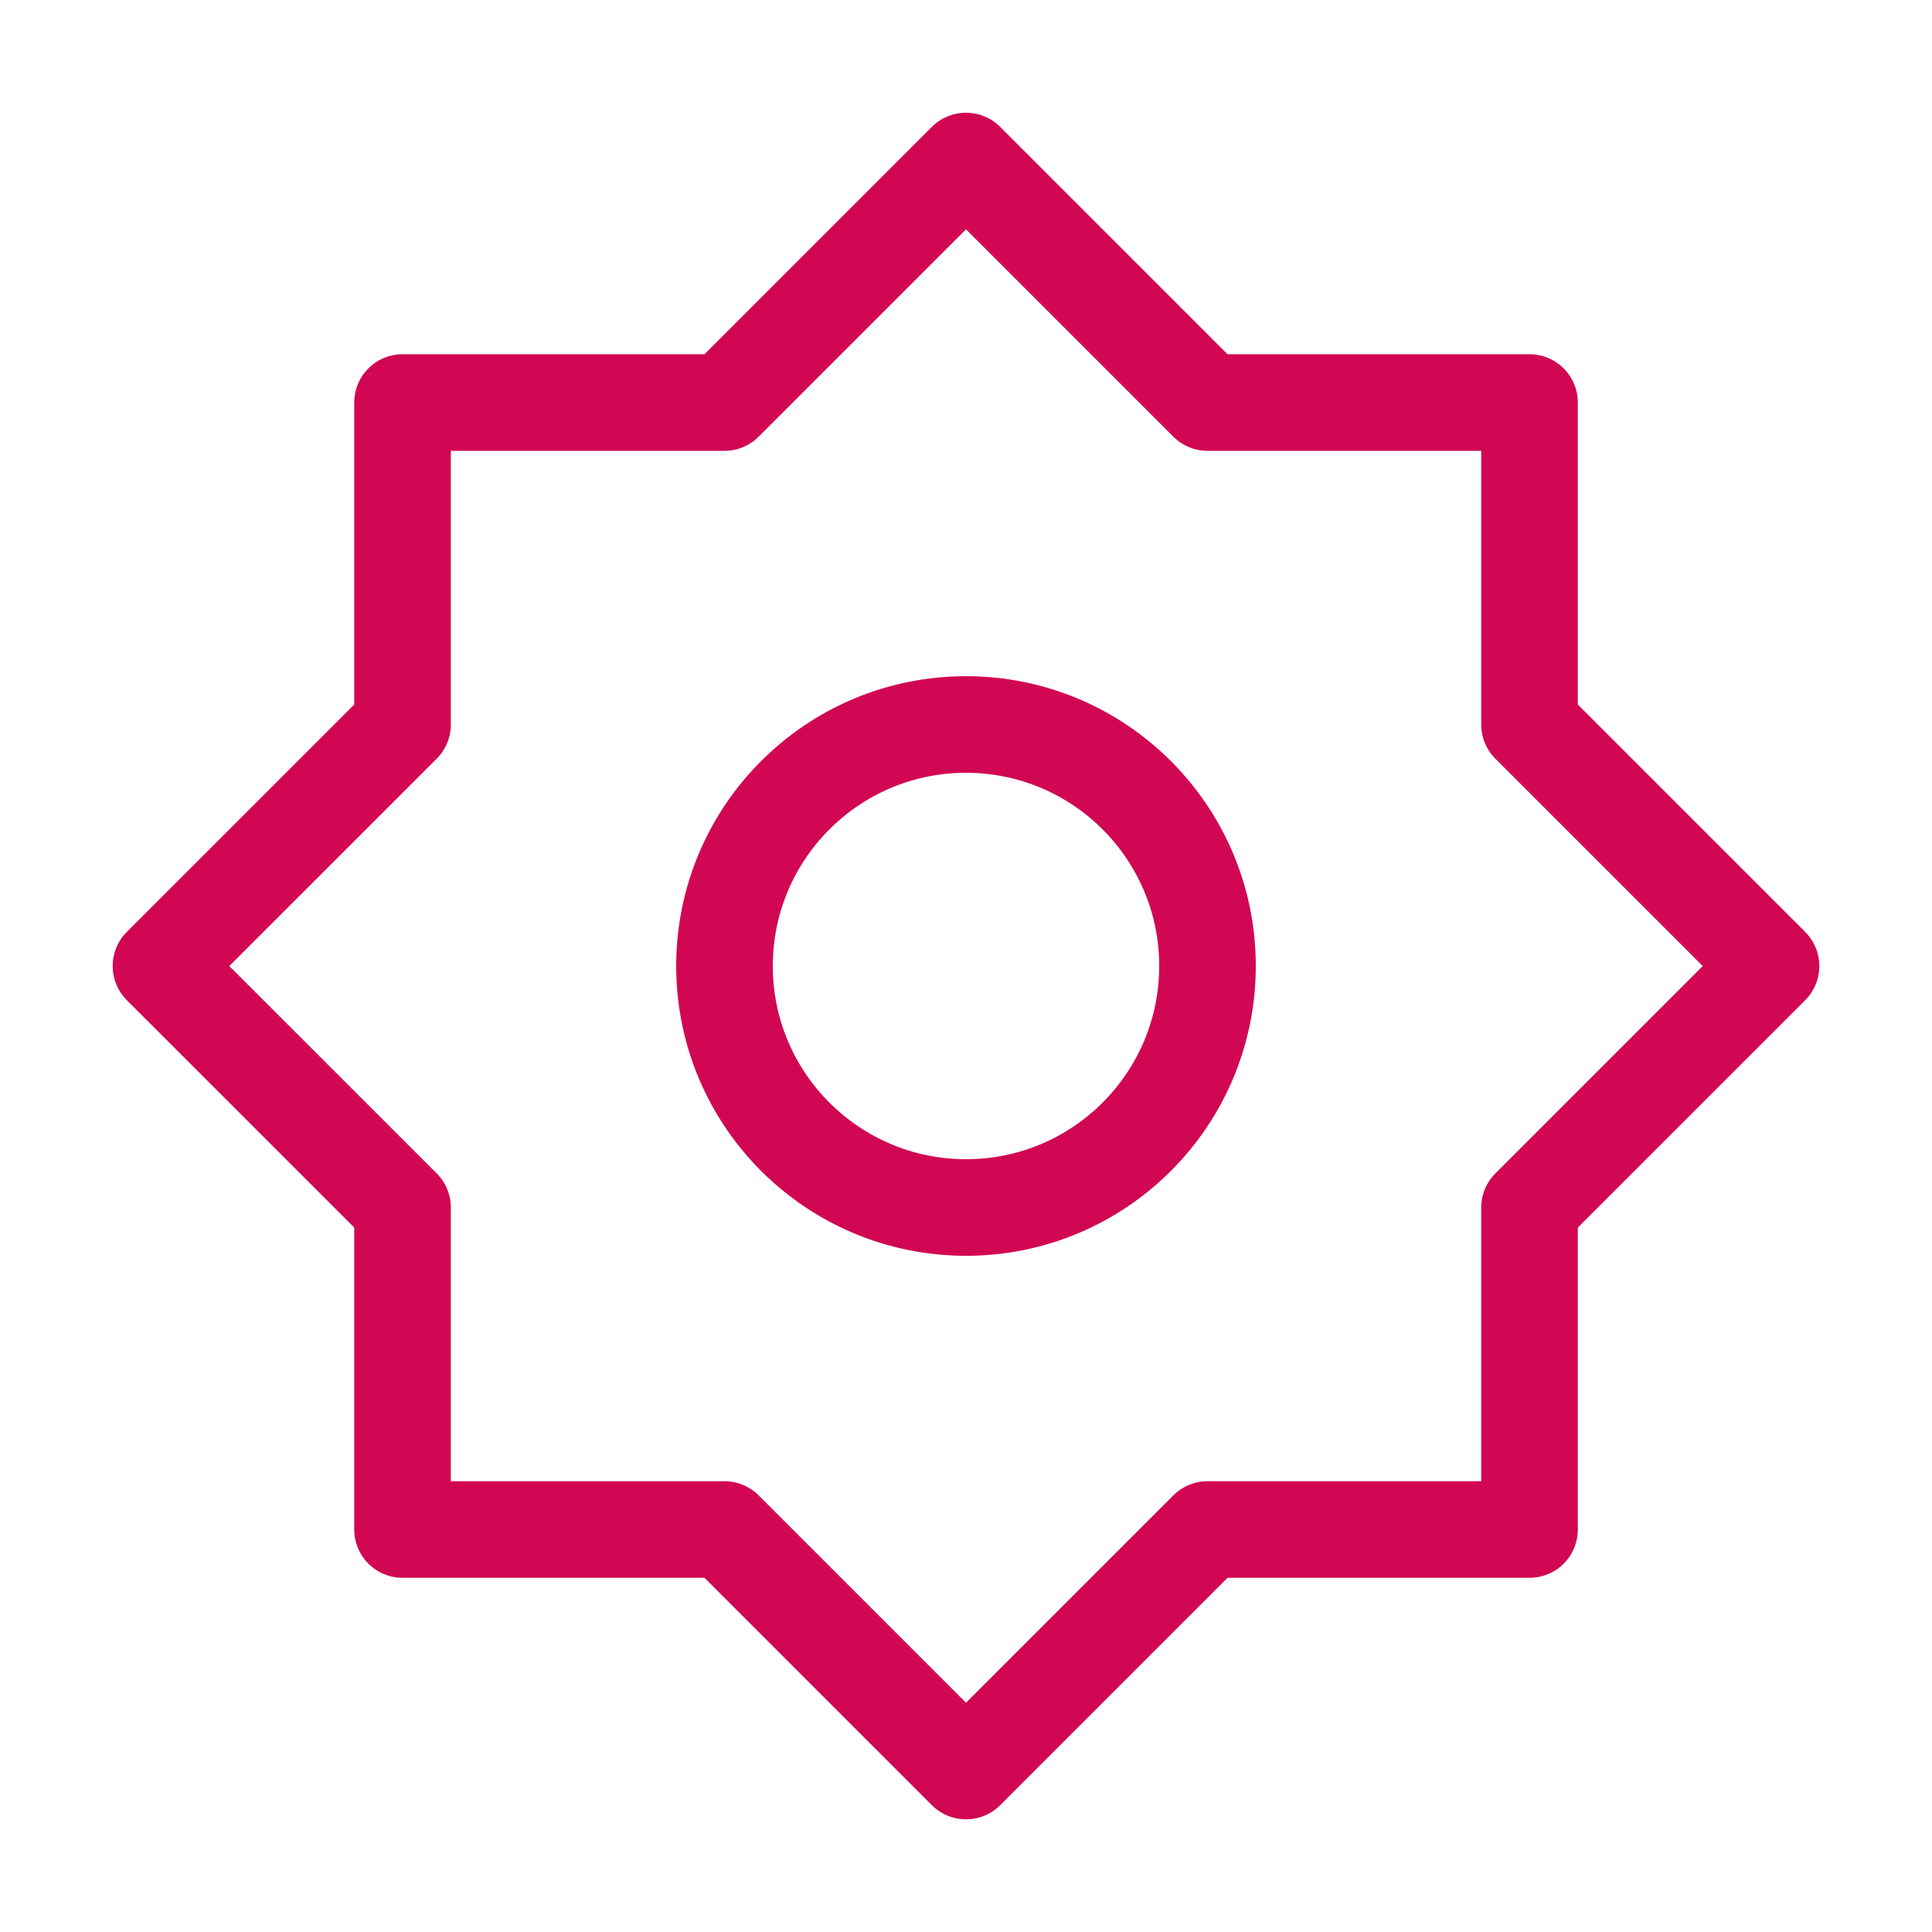
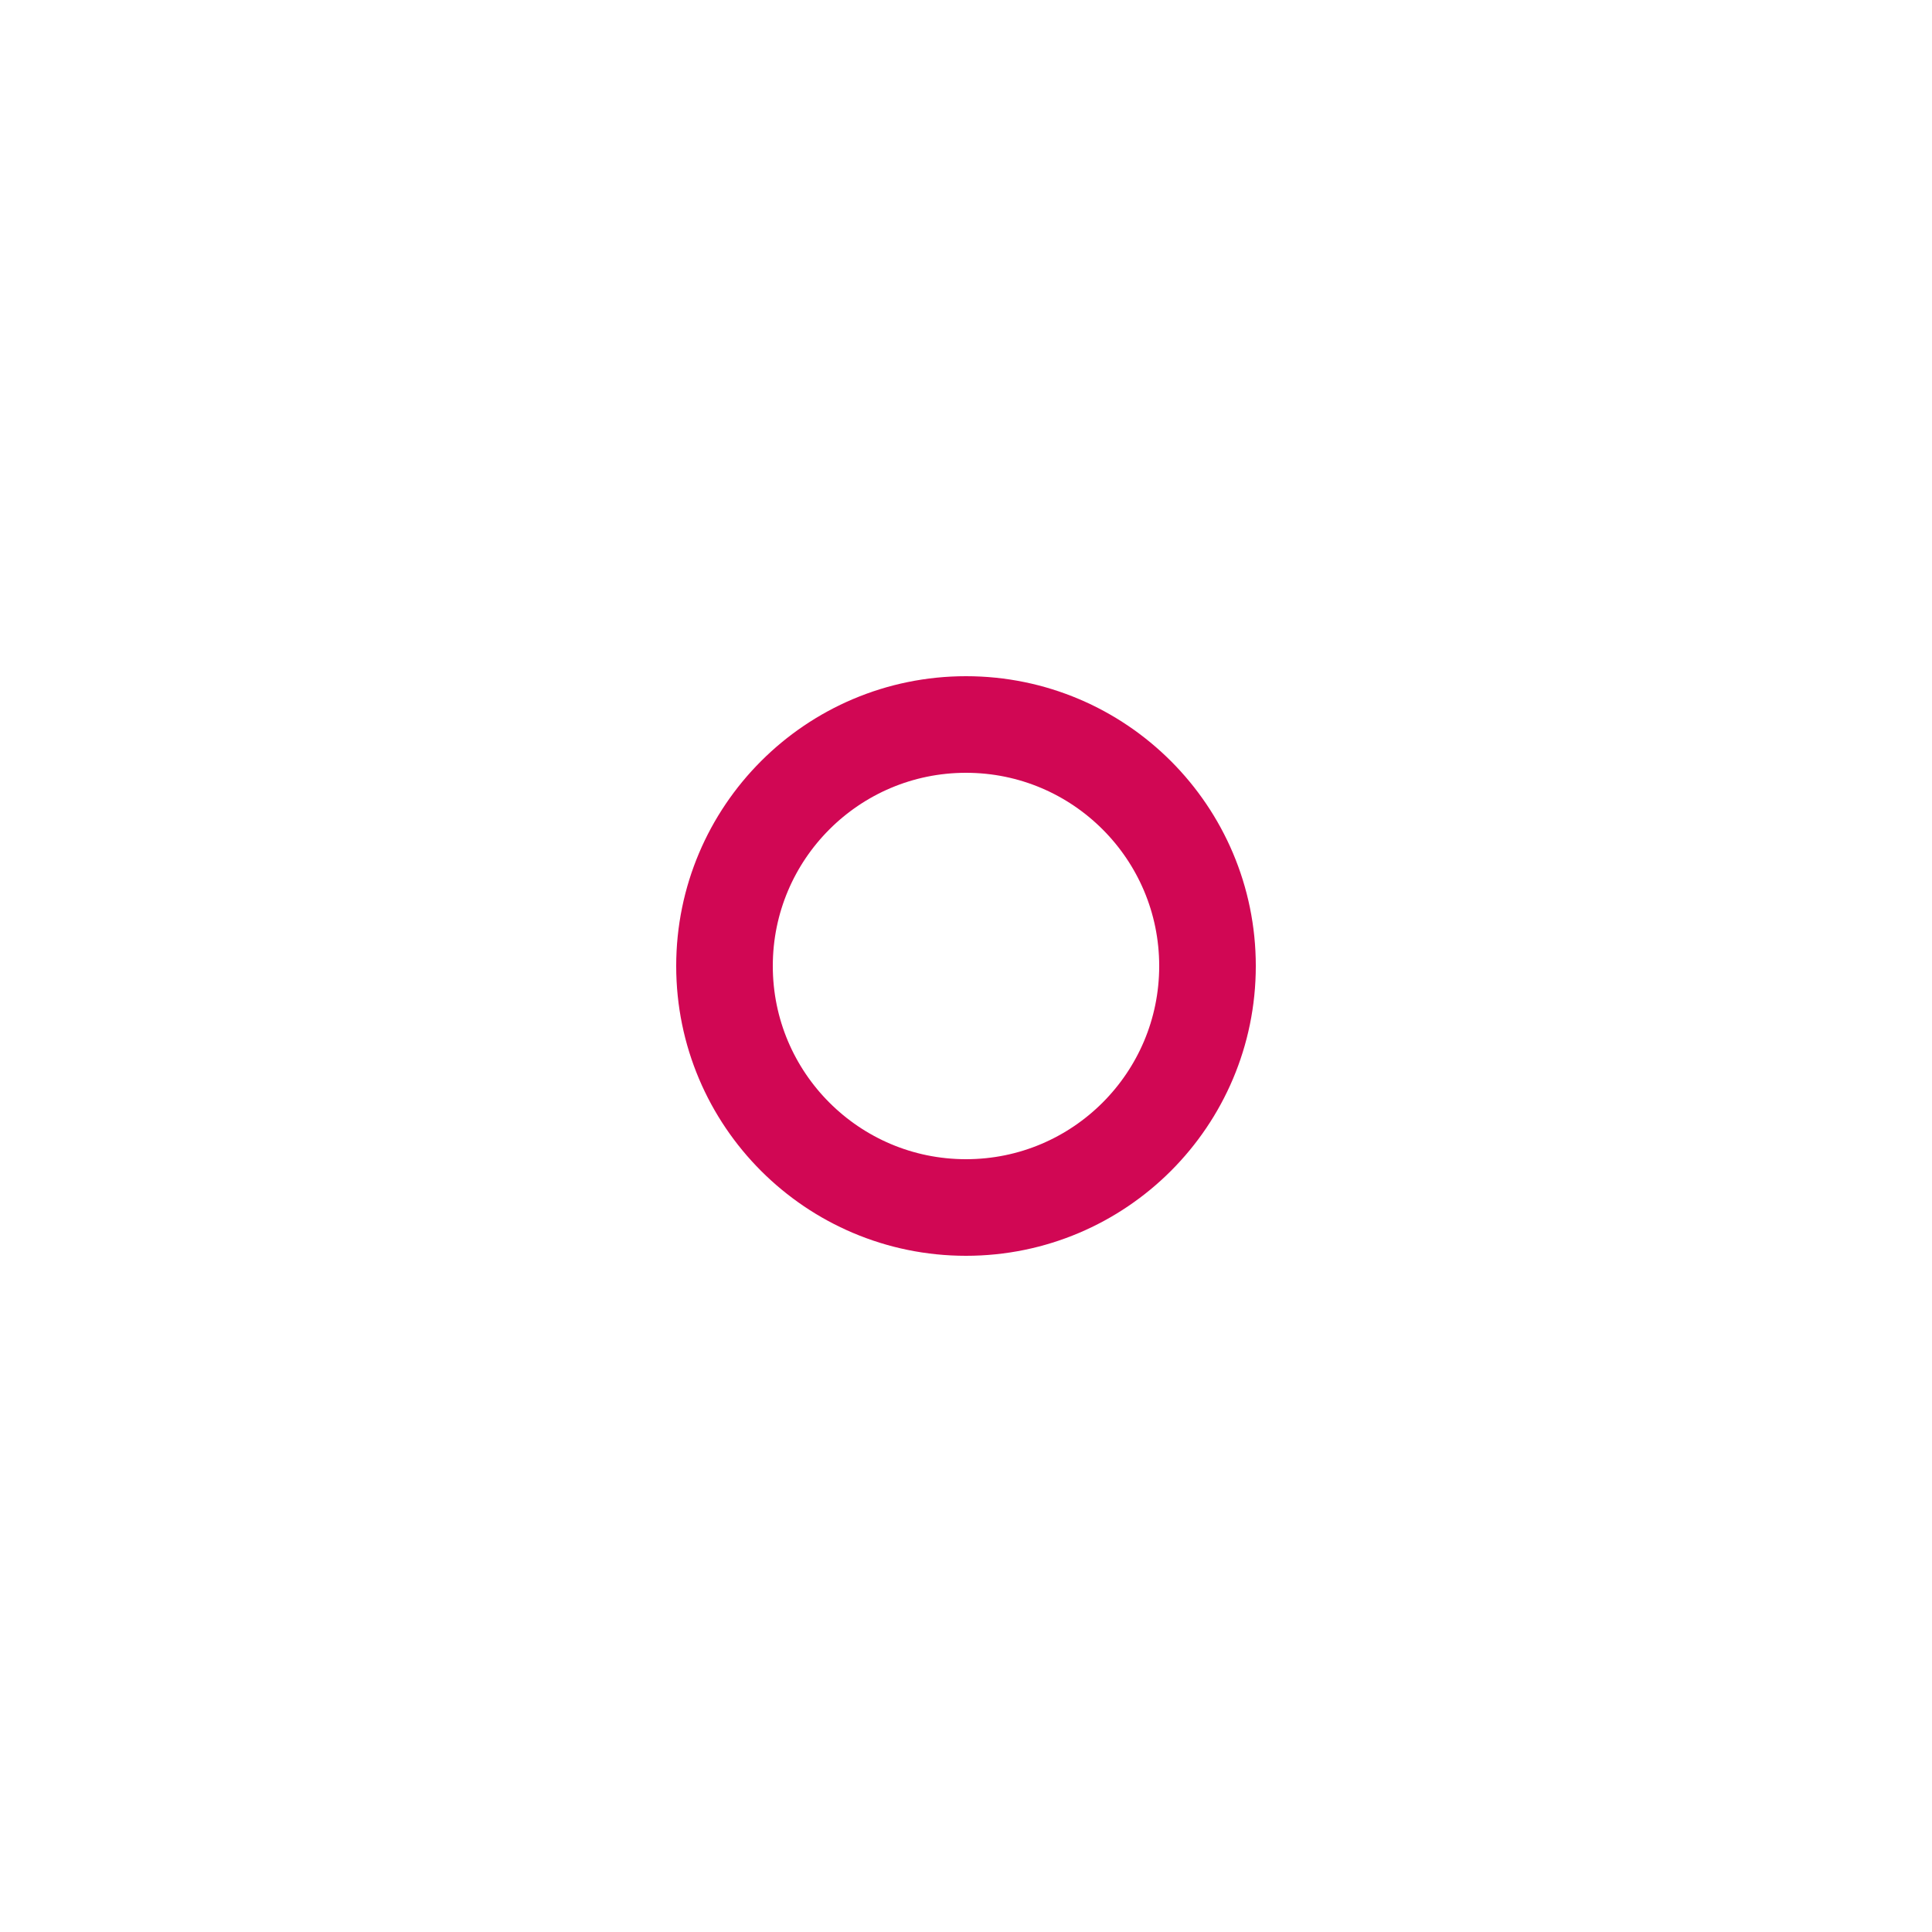
<svg xmlns="http://www.w3.org/2000/svg" width="40" height="40" viewBox="0 0 40 40" fill="none">
-   <path d="M20 3.334L15 8.334H8.334V15.001L3.333 20.001L8.334 25.001V31.667H15L20 36.667L25 31.667H31.667V25.001L36.667 20.001L31.667 15.001V8.334H25L20 3.334Z" stroke="#D10754" stroke-width="2" stroke-linejoin="round" />
  <path d="M20 25C22.761 25 25 22.761 25 20C25 17.239 22.761 15 20 15C17.239 15 15 17.239 15 20C15 22.761 17.239 25 20 25Z" stroke="#D10754" stroke-width="2" stroke-linejoin="round" />
</svg>